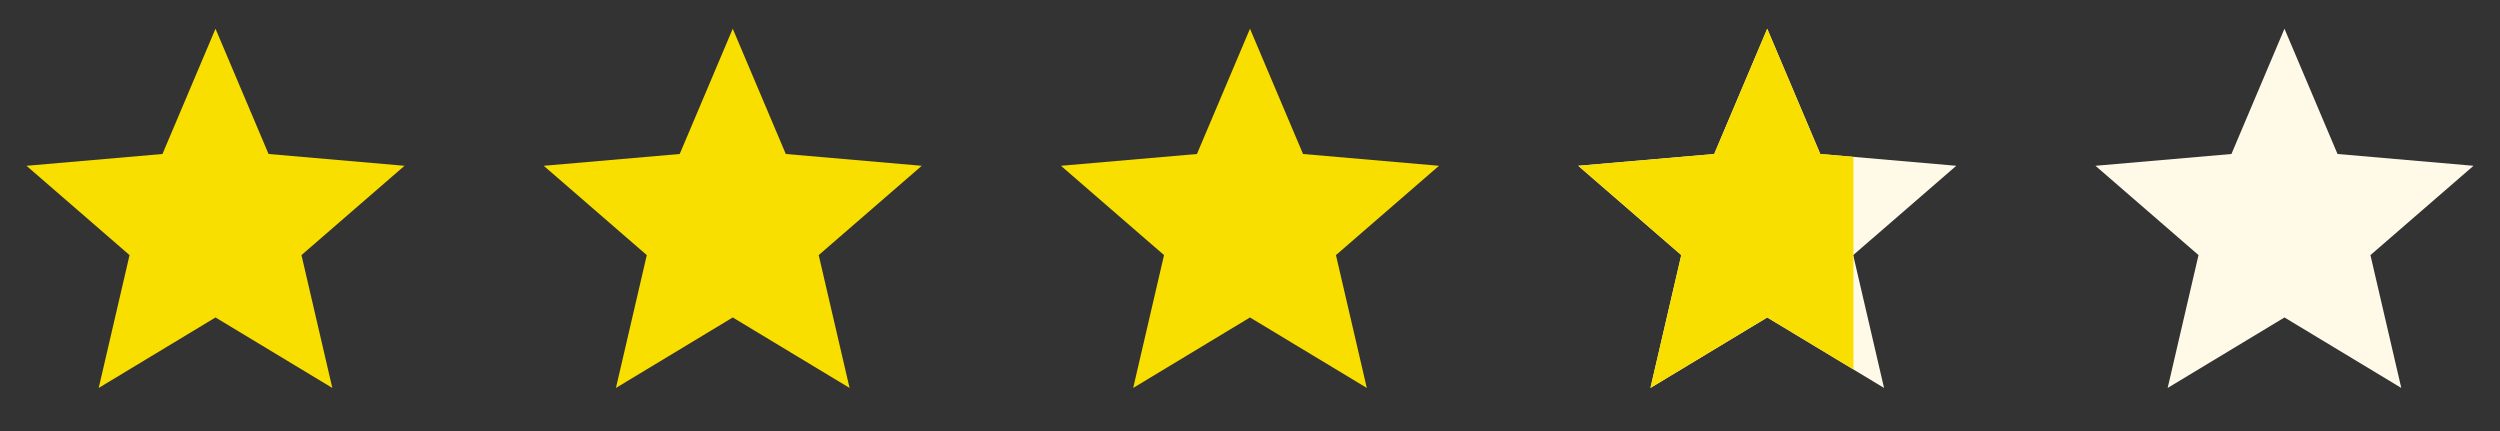
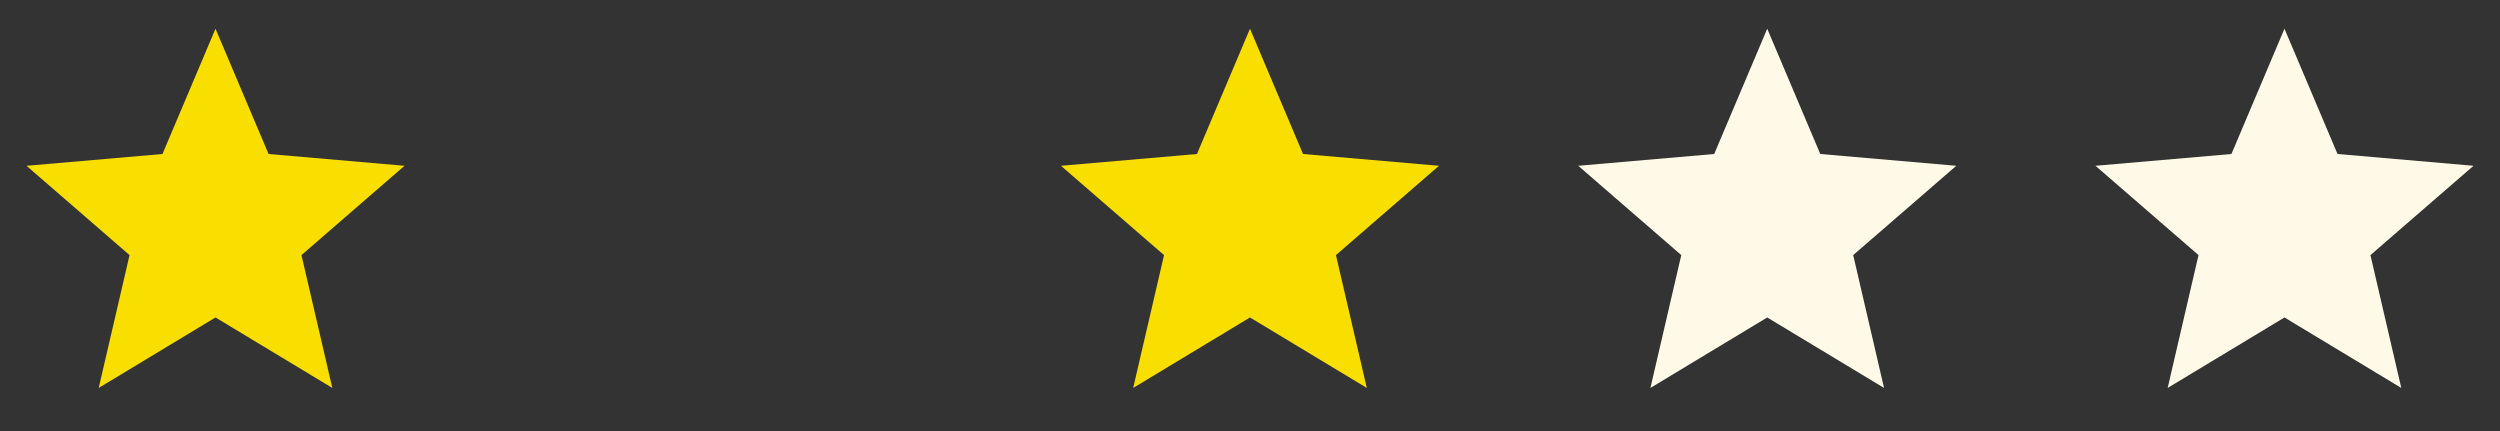
<svg xmlns="http://www.w3.org/2000/svg" fill="none" height="100%" overflow="visible" preserveAspectRatio="none" style="display: block;" viewBox="0 0 174 30" width="100%">
  <rect x="0" y="0" width="174" height="30" fill="#333333" stroke="none" />
  <g id="Rating Container">
    <g id="grade_FILL0_wght300_GRAD0_opsz24 1">
      <path d="M6.87 27L9.017 17.755L1.844 11.539L11.308 10.718L14.999 2L18.691 10.718L28.155 11.539L20.982 17.755L23.129 27L14.999 22.095L6.87 27Z" fill="#F9DF00" id="Vector" />
    </g>
    <g id="grade_FILL0_wght300_GRAD0_opsz24 2">
-       <path d="M42.87 27L45.017 17.755L37.844 11.539L47.308 10.718L50.999 2L54.691 10.718L64.155 11.539L56.982 17.755L59.129 27L50.999 22.095L42.87 27Z" fill="#F9DF00" id="Vector_2" />
-     </g>
+       </g>
    <g id="grade_FILL0_wght300_GRAD0_opsz24 3">
      <path d="M78.87 27L81.017 17.755L73.844 11.539L83.308 10.718L86.999 2L90.691 10.718L100.155 11.539L92.982 17.755L95.129 27L86.999 22.095L78.87 27Z" fill="#F9DF00" id="Vector_3" />
    </g>
    <g id="grade_FILL0_wght300_GRAD0_opsz24 4">
      <path d="M114.87 27L117.017 17.755L109.844 11.539L119.308 10.718L122.999 2L126.691 10.718L136.155 11.539L128.982 17.755L131.129 27L122.999 22.095L114.87 27Z" fill="#FFFAE8" id="Vector_4" />
-       <path d="M126.691 10.718L129 10.918V17.739L128.982 17.755L129 17.83V25.715L122.999 22.095L114.87 27L117.017 17.755L109.844 11.539L119.308 10.718L122.999 2L126.691 10.718Z" fill="#F9DF00" id="Subtract" />
    </g>
    <g id="grade_FILL0_wght300_GRAD0_opsz24 5">
      <path d="M150.87 27L153.017 17.755L145.844 11.539L155.308 10.718L158.999 2L162.691 10.718L172.155 11.539L164.982 17.755L167.129 27L158.999 22.095L150.87 27Z" fill="#FFFAE8" id="Vector_5" />
    </g>
  </g>
</svg>